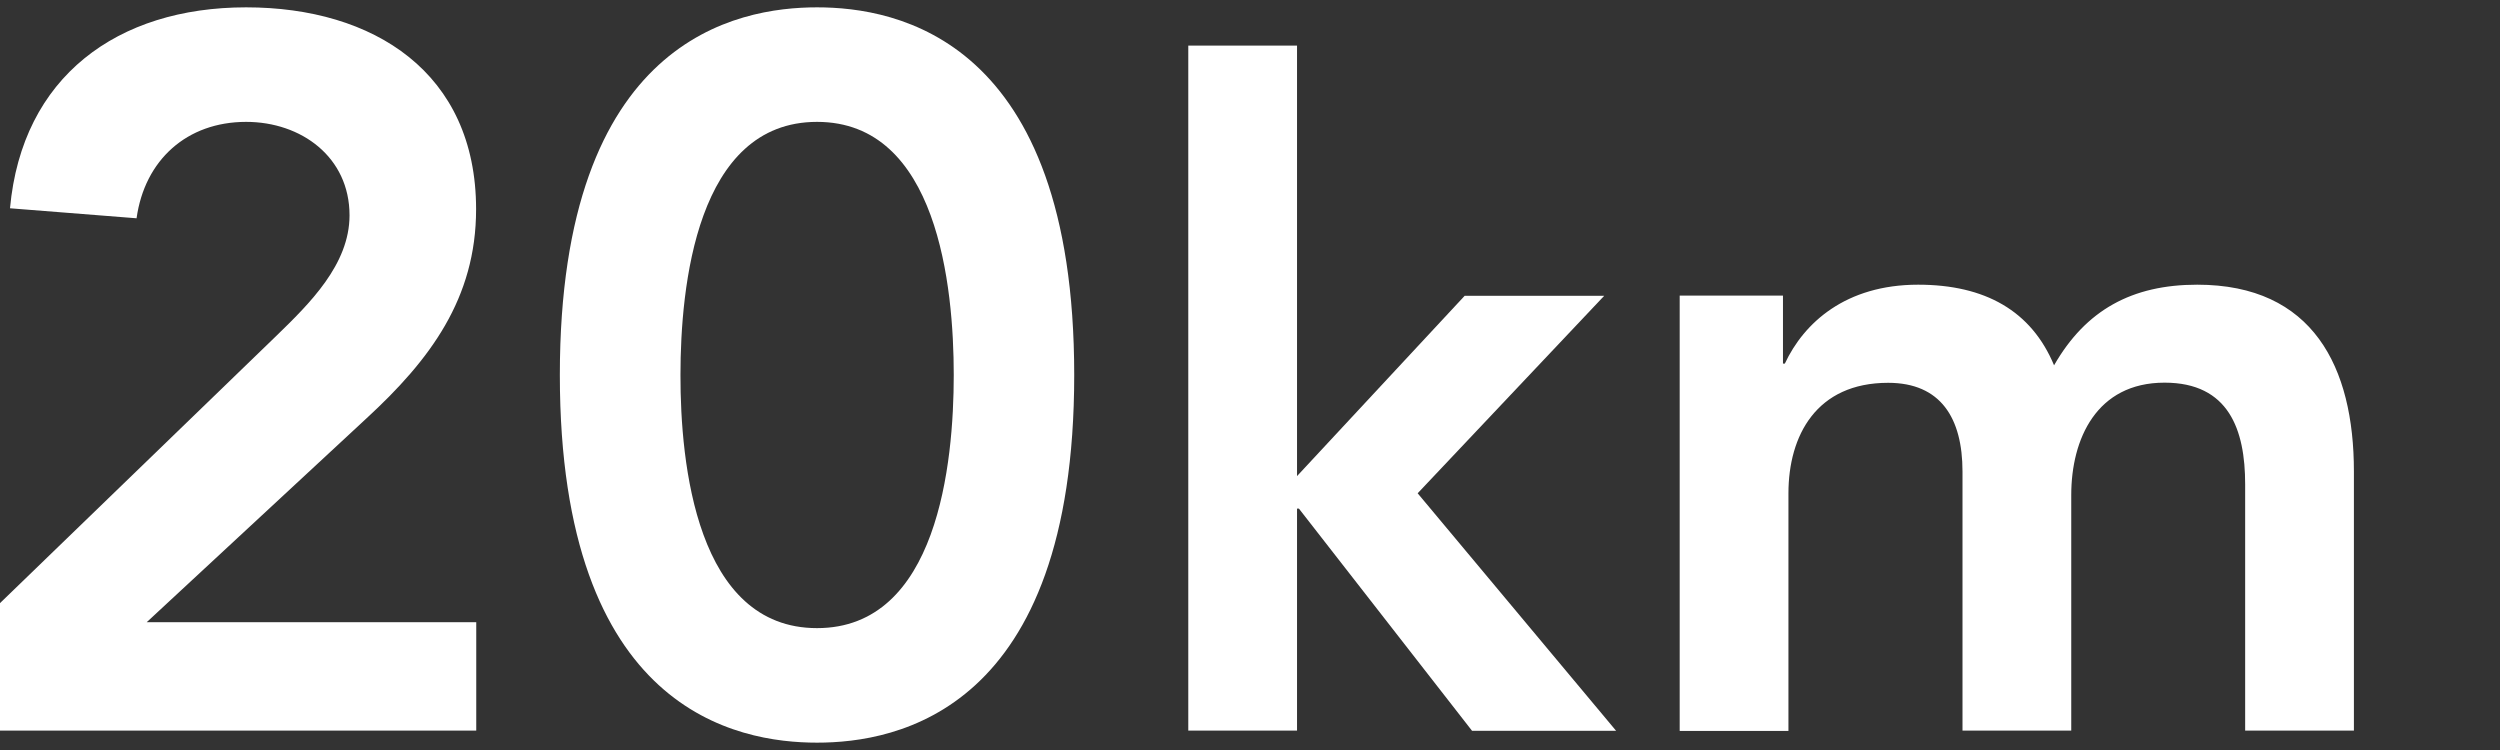
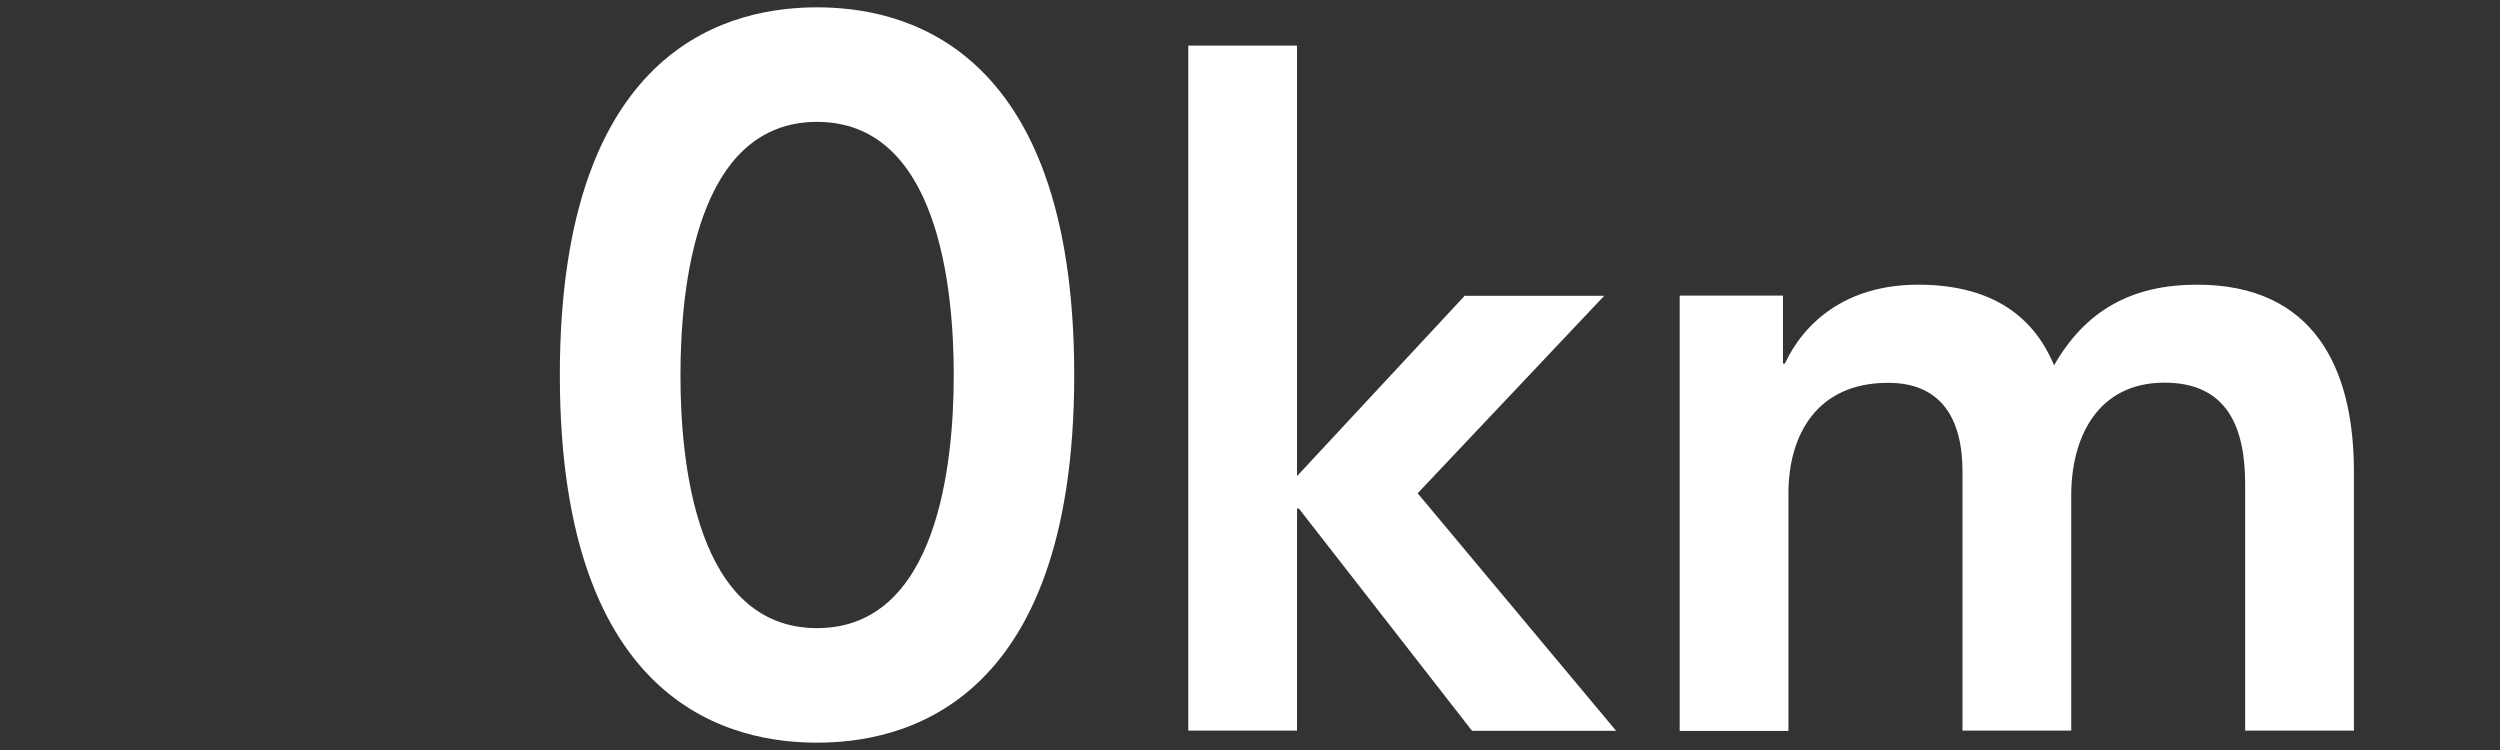
<svg xmlns="http://www.w3.org/2000/svg" version="1.1" id="レイヤー_1" x="0px" y="0px" viewBox="0 0 160 48" style="enable-background:new 0 0 160 48;" xml:space="preserve">
  <rect x="0" y="0" width="160" height="48" fill="#333333" stroke="none" />
  <style type="text/css">
	.st0{fill:#FFFFFF;}
</style>
  <g>
-     <path class="st0" d="M0,38.6l17.68-17.1c2.12-2.06,4.69-4.57,4.69-7.72c0-3.73-3.09-5.98-6.62-5.98c-3.79,0-6.49,2.44-7.01,6.17   l-8.1-0.64C1.41,4.9,7.52,0.47,15.75,0.47c8.17,0,14.72,4.18,14.72,12.92c0,5.72-2.96,9.65-7.01,13.38L9.39,39.82h21.09v6.94H0   V38.6z" />
    <path class="st0" d="M52.29,0.47c5.08,0,16.46,1.99,16.46,23.53S57.37,47.53,52.29,47.53S35.83,45.54,35.83,24   S47.21,0.47,52.29,0.47z M52.29,40.2c7.72,0,8.75-10.54,8.75-16.2S60.01,7.8,52.29,7.8S43.55,18.34,43.55,24   C43.54,29.66,44.57,40.2,52.29,40.2z" />
    <path class="st0" d="M76.05,2.92h6.96v27.55l10.73-11.54h8.93L90.73,31.57l12.7,15.2h-9.22L83.13,32.55h-0.12v14.21h-6.96   C76.05,46.76,76.05,2.92,76.05,2.92z" />
    <path class="st0" d="M107.5,18.92h6.61v4.35h0.12c1.22-2.61,3.89-5.05,8.53-5.05c4.29,0,7.25,1.68,8.7,5.16   c2.03-3.54,4.99-5.16,9.16-5.16c7.42,0,10.03,5.28,10.03,11.95v16.59h-6.96V30.99c0-3.48-1.04-6.5-5.16-6.5   c-4.35,0-5.97,3.6-5.97,7.19v15.08h-6.96V30.18c0-3.42-1.39-5.68-4.76-5.68c-4.58,0-6.38,3.36-6.38,7.08v15.2h-6.96V18.92z" />
  </g>
</svg>